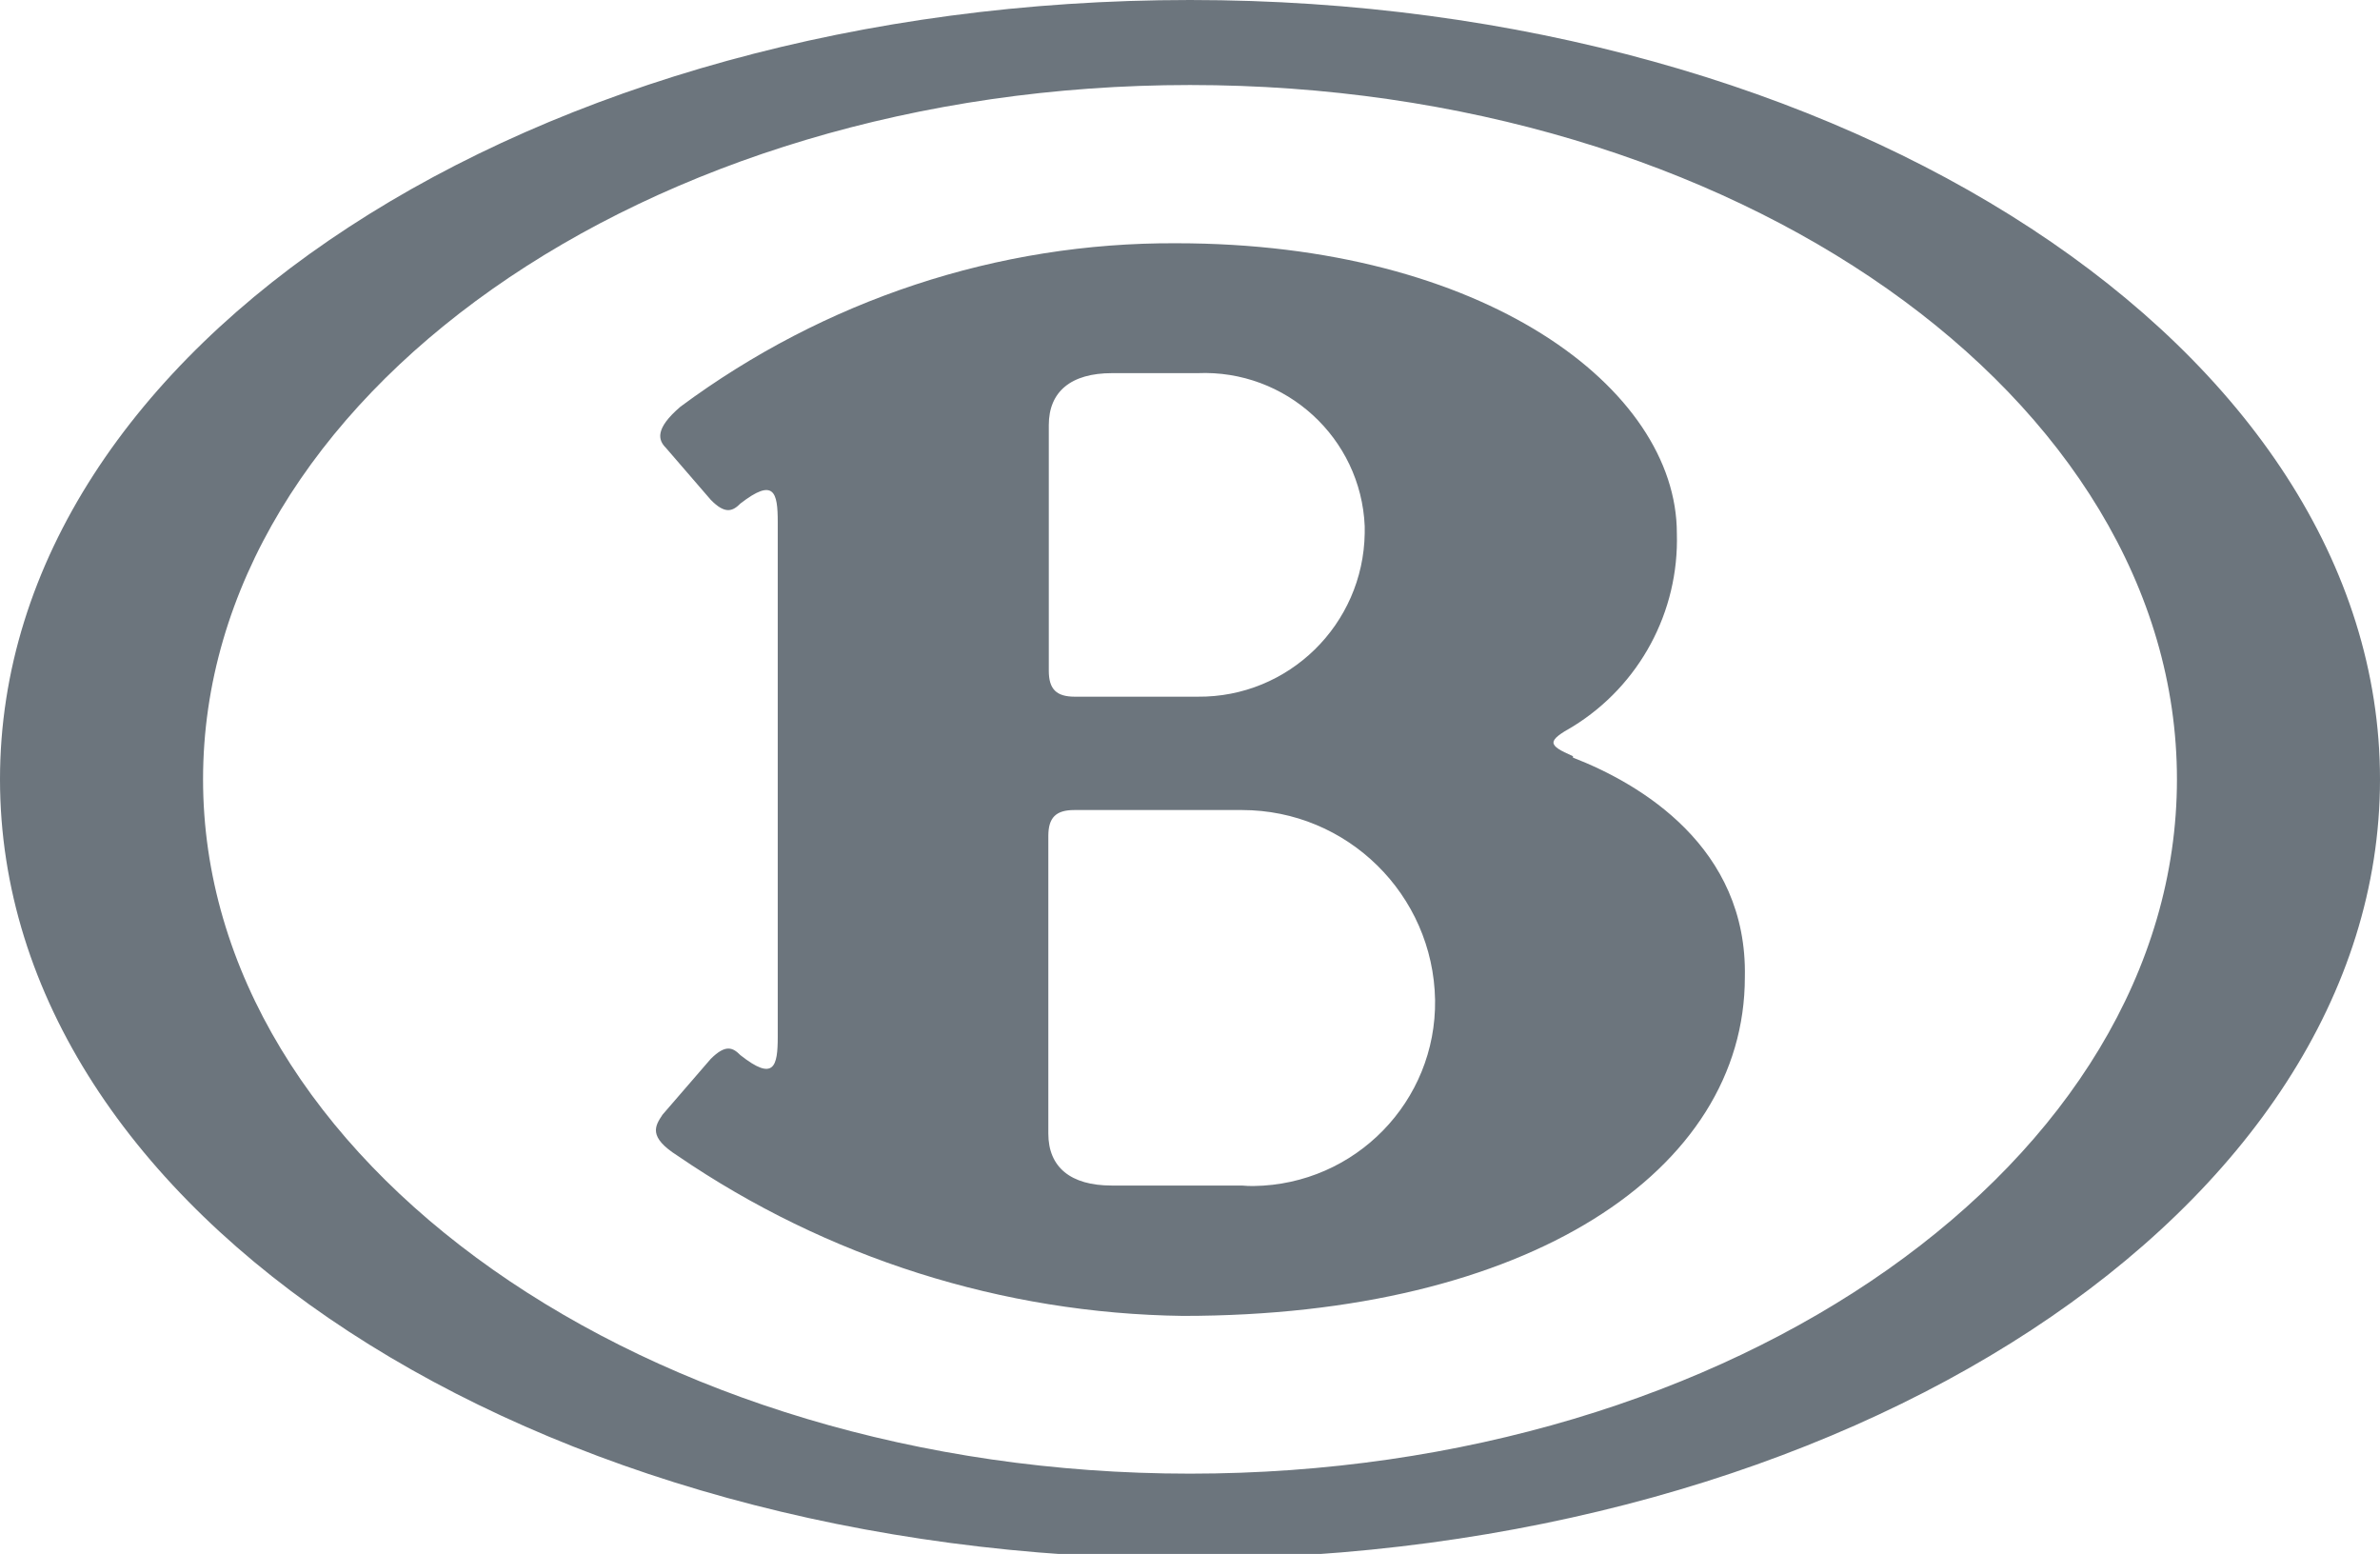
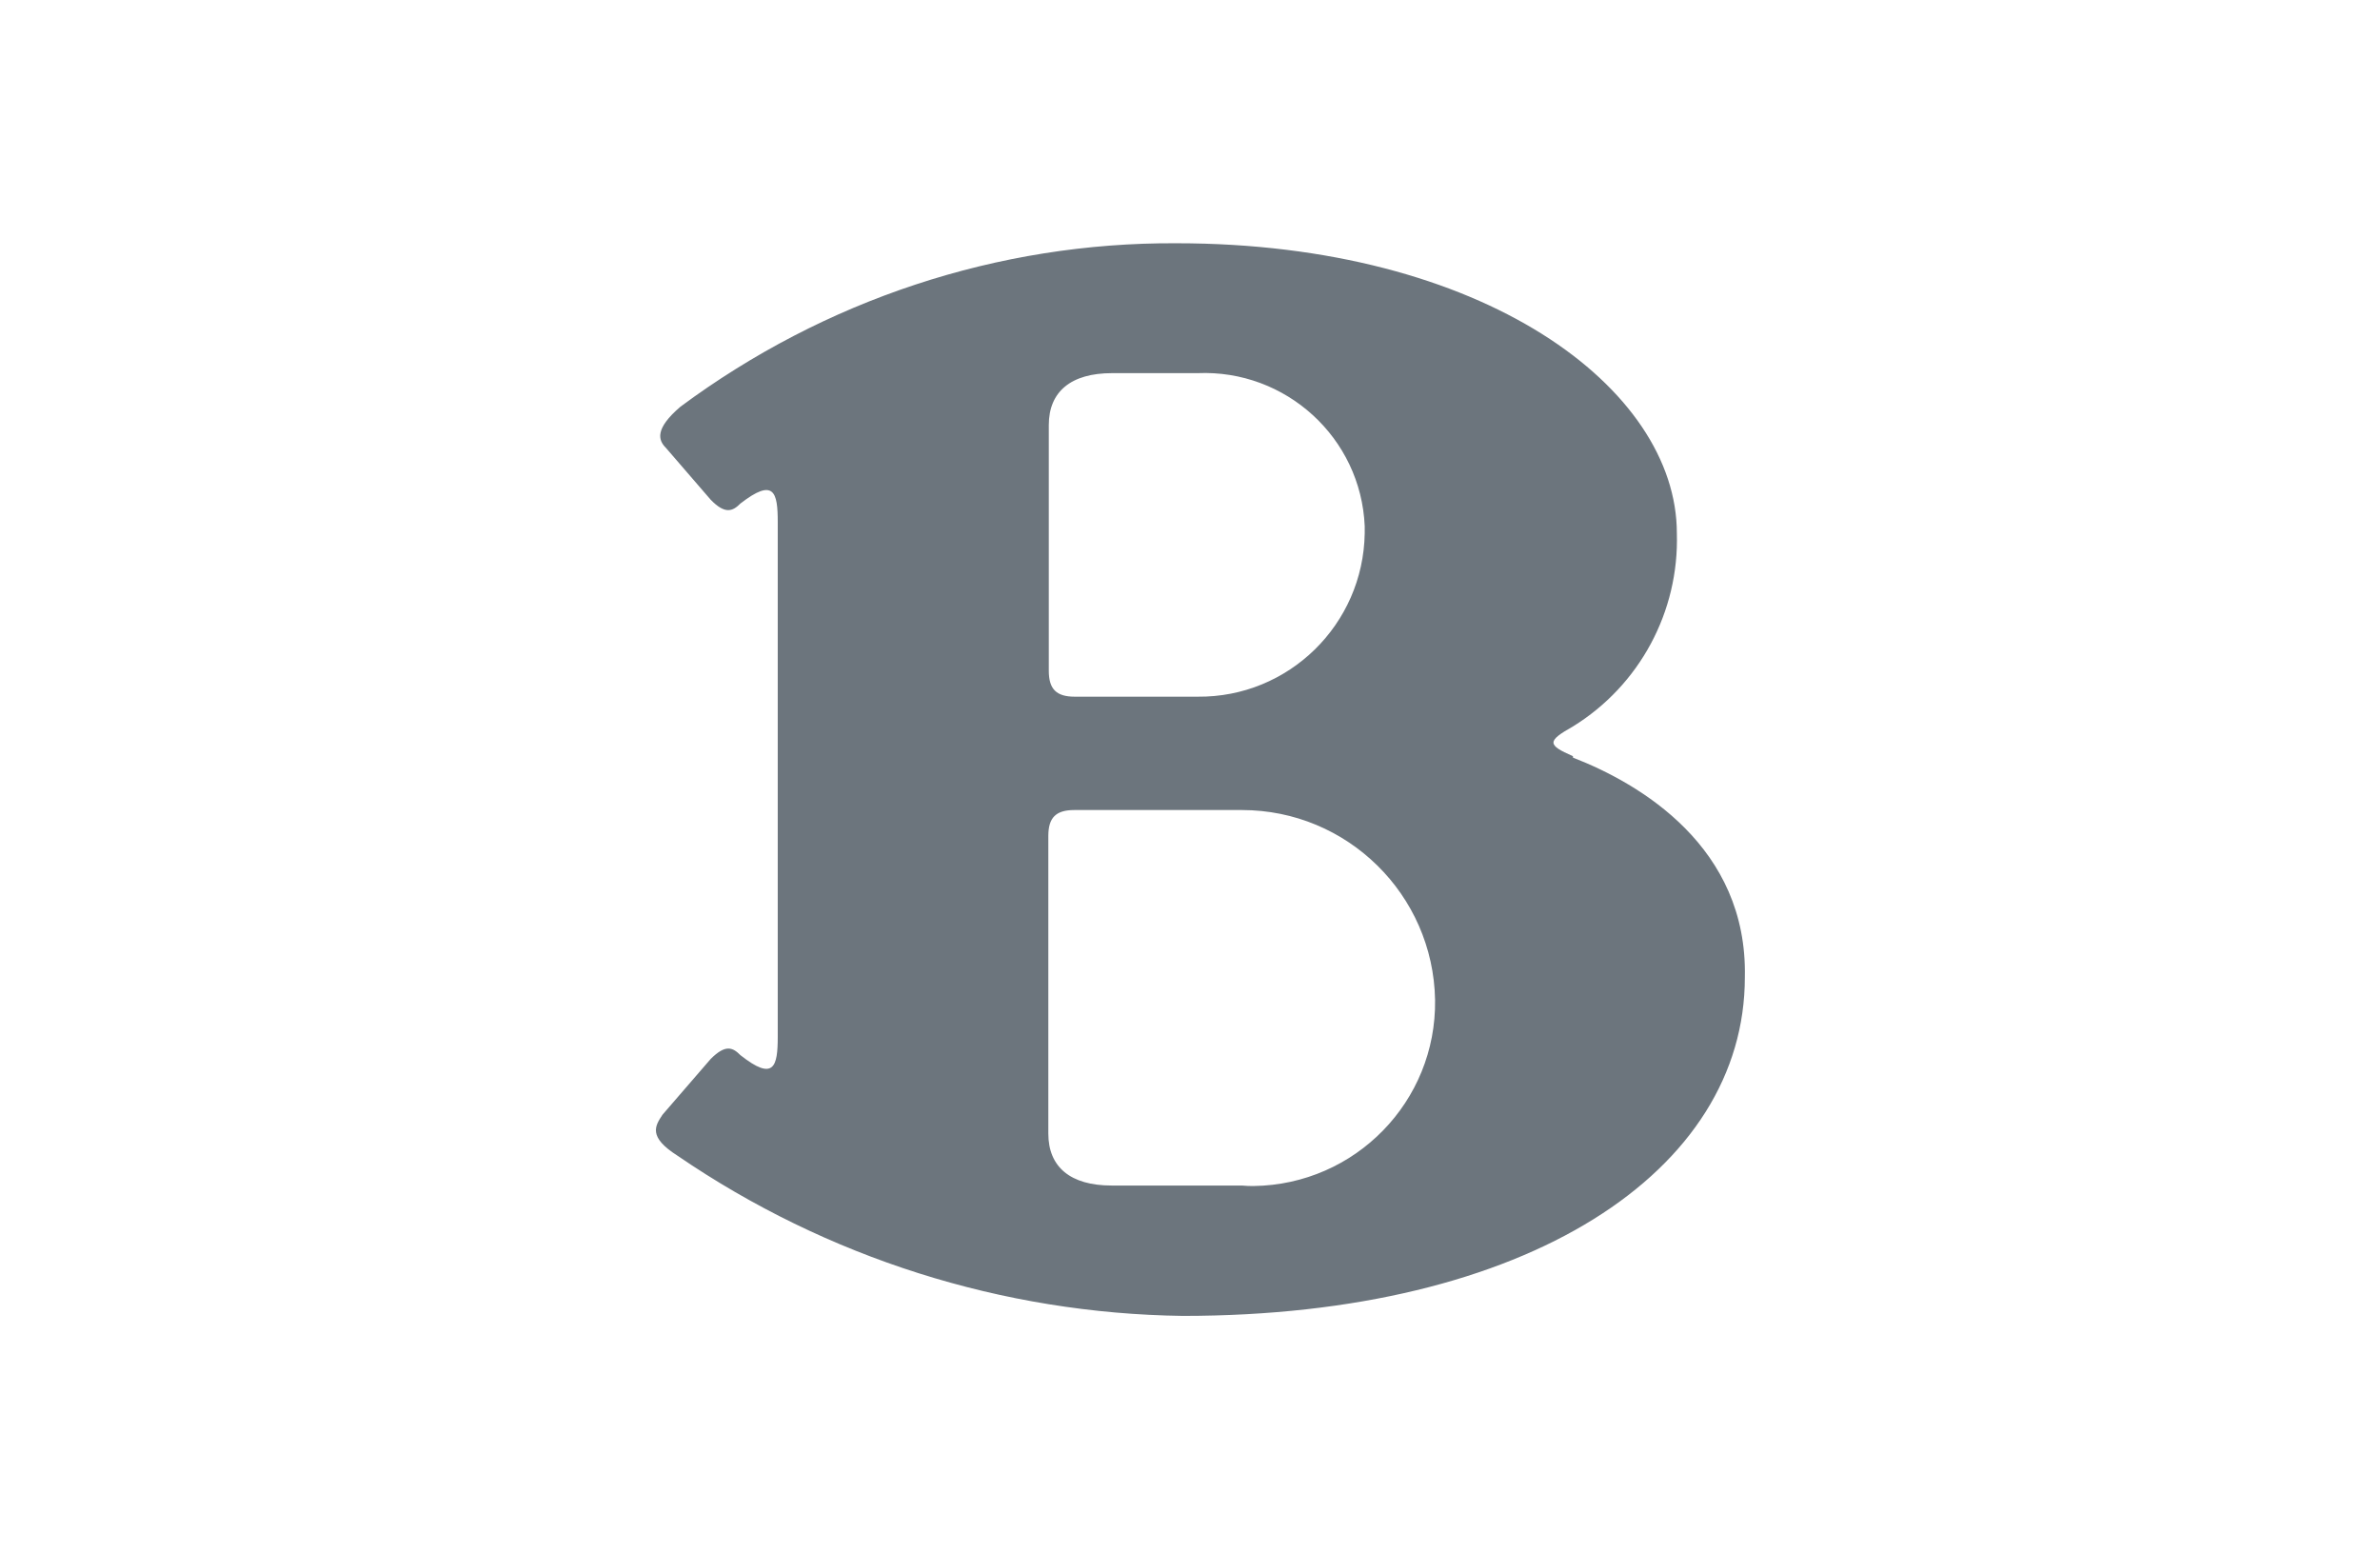
<svg xmlns="http://www.w3.org/2000/svg" style="enable-background:new 0 0 504 329.2" version="1.1" viewBox="0 0 504 329" xml:space="preserve">
  <title>SNCB/NMBS logo</title>
  <style type="text/css">
	.st0{fill:#6c757d;}
</style>
-   <path class="st0" d="m252 312c-115 0-209-66.2-209-147s93.7-147 209-147 209 66.2 209 147-93.7 147-209 147m0-312c-139 0-252 73.2-252 165s113 165 252 165 252-74 252-165-113-165-252-165" />
  <path class="st0" d="m263 251h-27.6c-8.7 0-13.4-3.9-13.4-11v-63c0-3.9 1.6-5.5 5.5-5.5h35.5c22.3 0 40.5 17.9 40.9 40.2 0.3 21.5-16.9 39.1-38.4 39.4-0.8 0-1.6 0-2.5-0.1m-40.9-161c0-7.1 4.7-11 13.4-11h18.1c18.7-0.8 34.6 13.7 35.4 32.4v1.5c-0.3 19.3-16.1 34.8-35.4 34.6h-26c-3.9 0-5.5-1.6-5.5-5.5v-52zm111 70.1c-5.5-2.4-5.5-3.2 0-6.3 14.1-8.7 22.5-24.3 22-40.9 0-30.7-40.9-61.4-106-61.4-37.8-0.2-74.5 12-105 34.6-5.5 4.7-4.7 7.1-3.1 8.7l9.5 11c3.1 3.2 4.7 2.4 6.3 0.8 7.1-5.5 7.9-2.4 7.9 3.9v109c0 6.3-0.8 9.5-7.9 3.9-1.6-1.6-3.1-2.4-6.3 0.8l-10.2 11.8c-1.6 2.4-3.1 4.7 3.2 8.7 31.6 21.6 68.8 33.4 107 33.9 73.2 0 119-30.7 119-71.7 0.6-27.6-22.2-41-36.4-46.5" />
</svg>